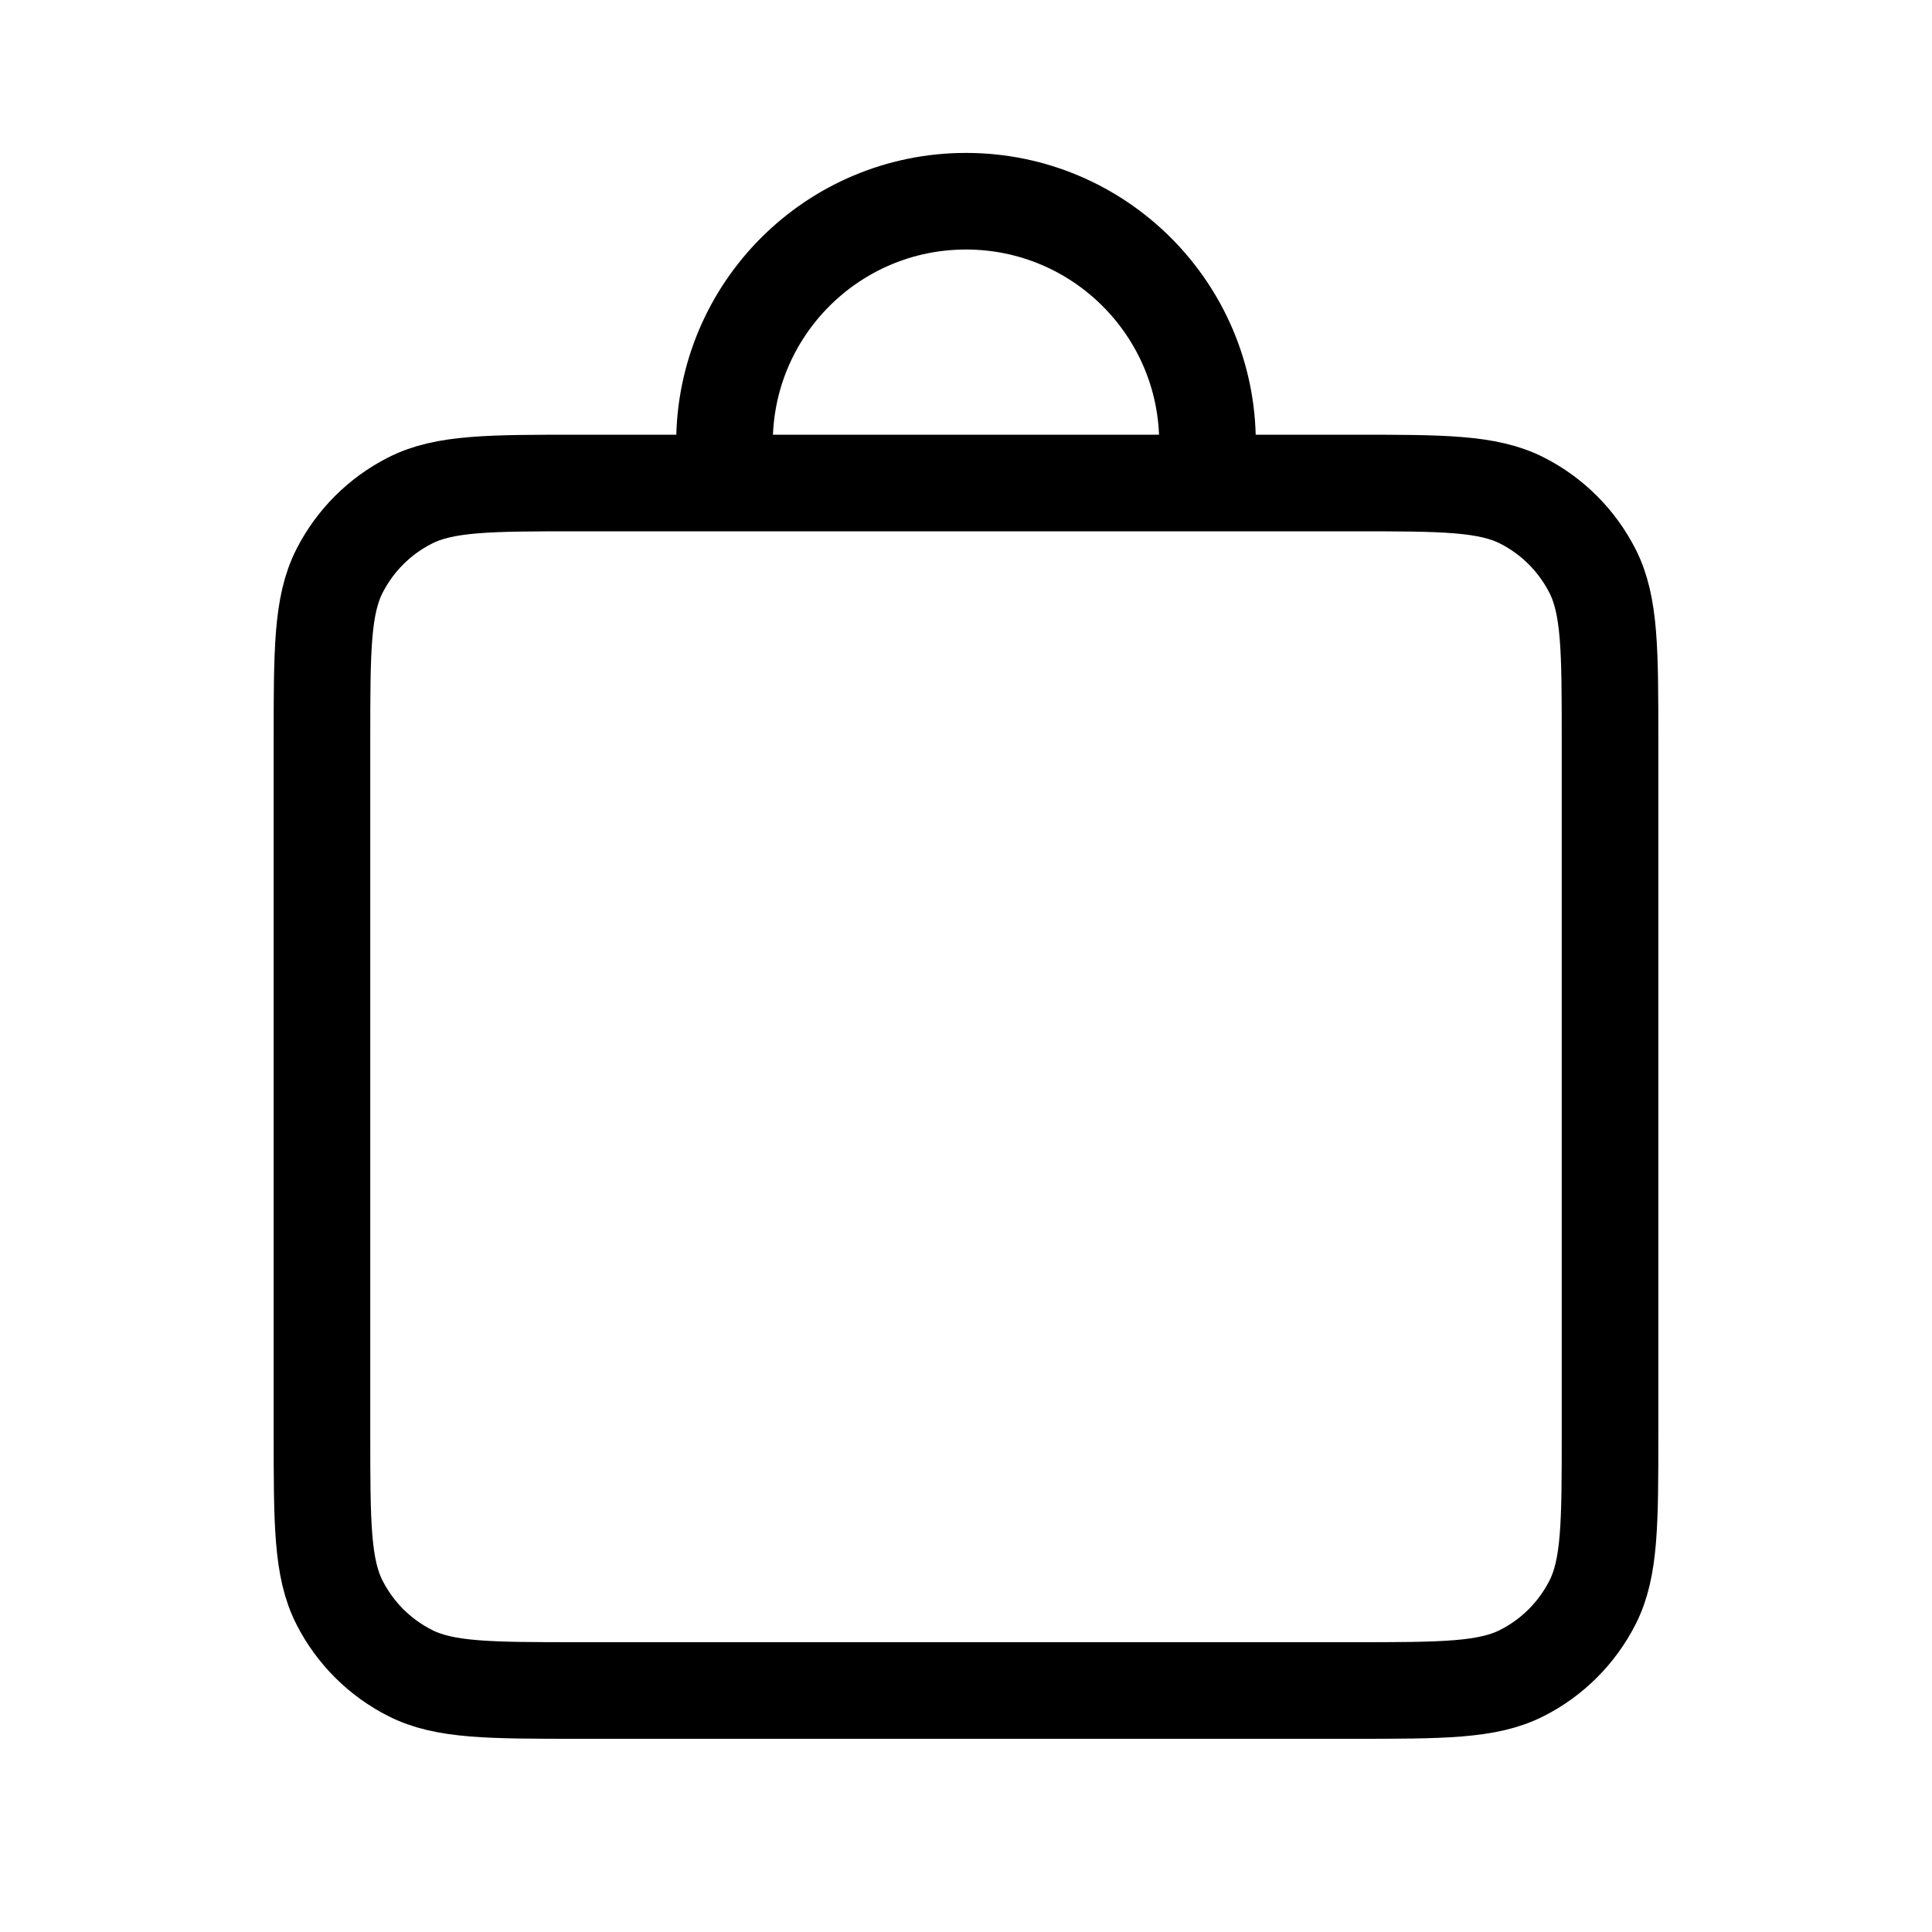
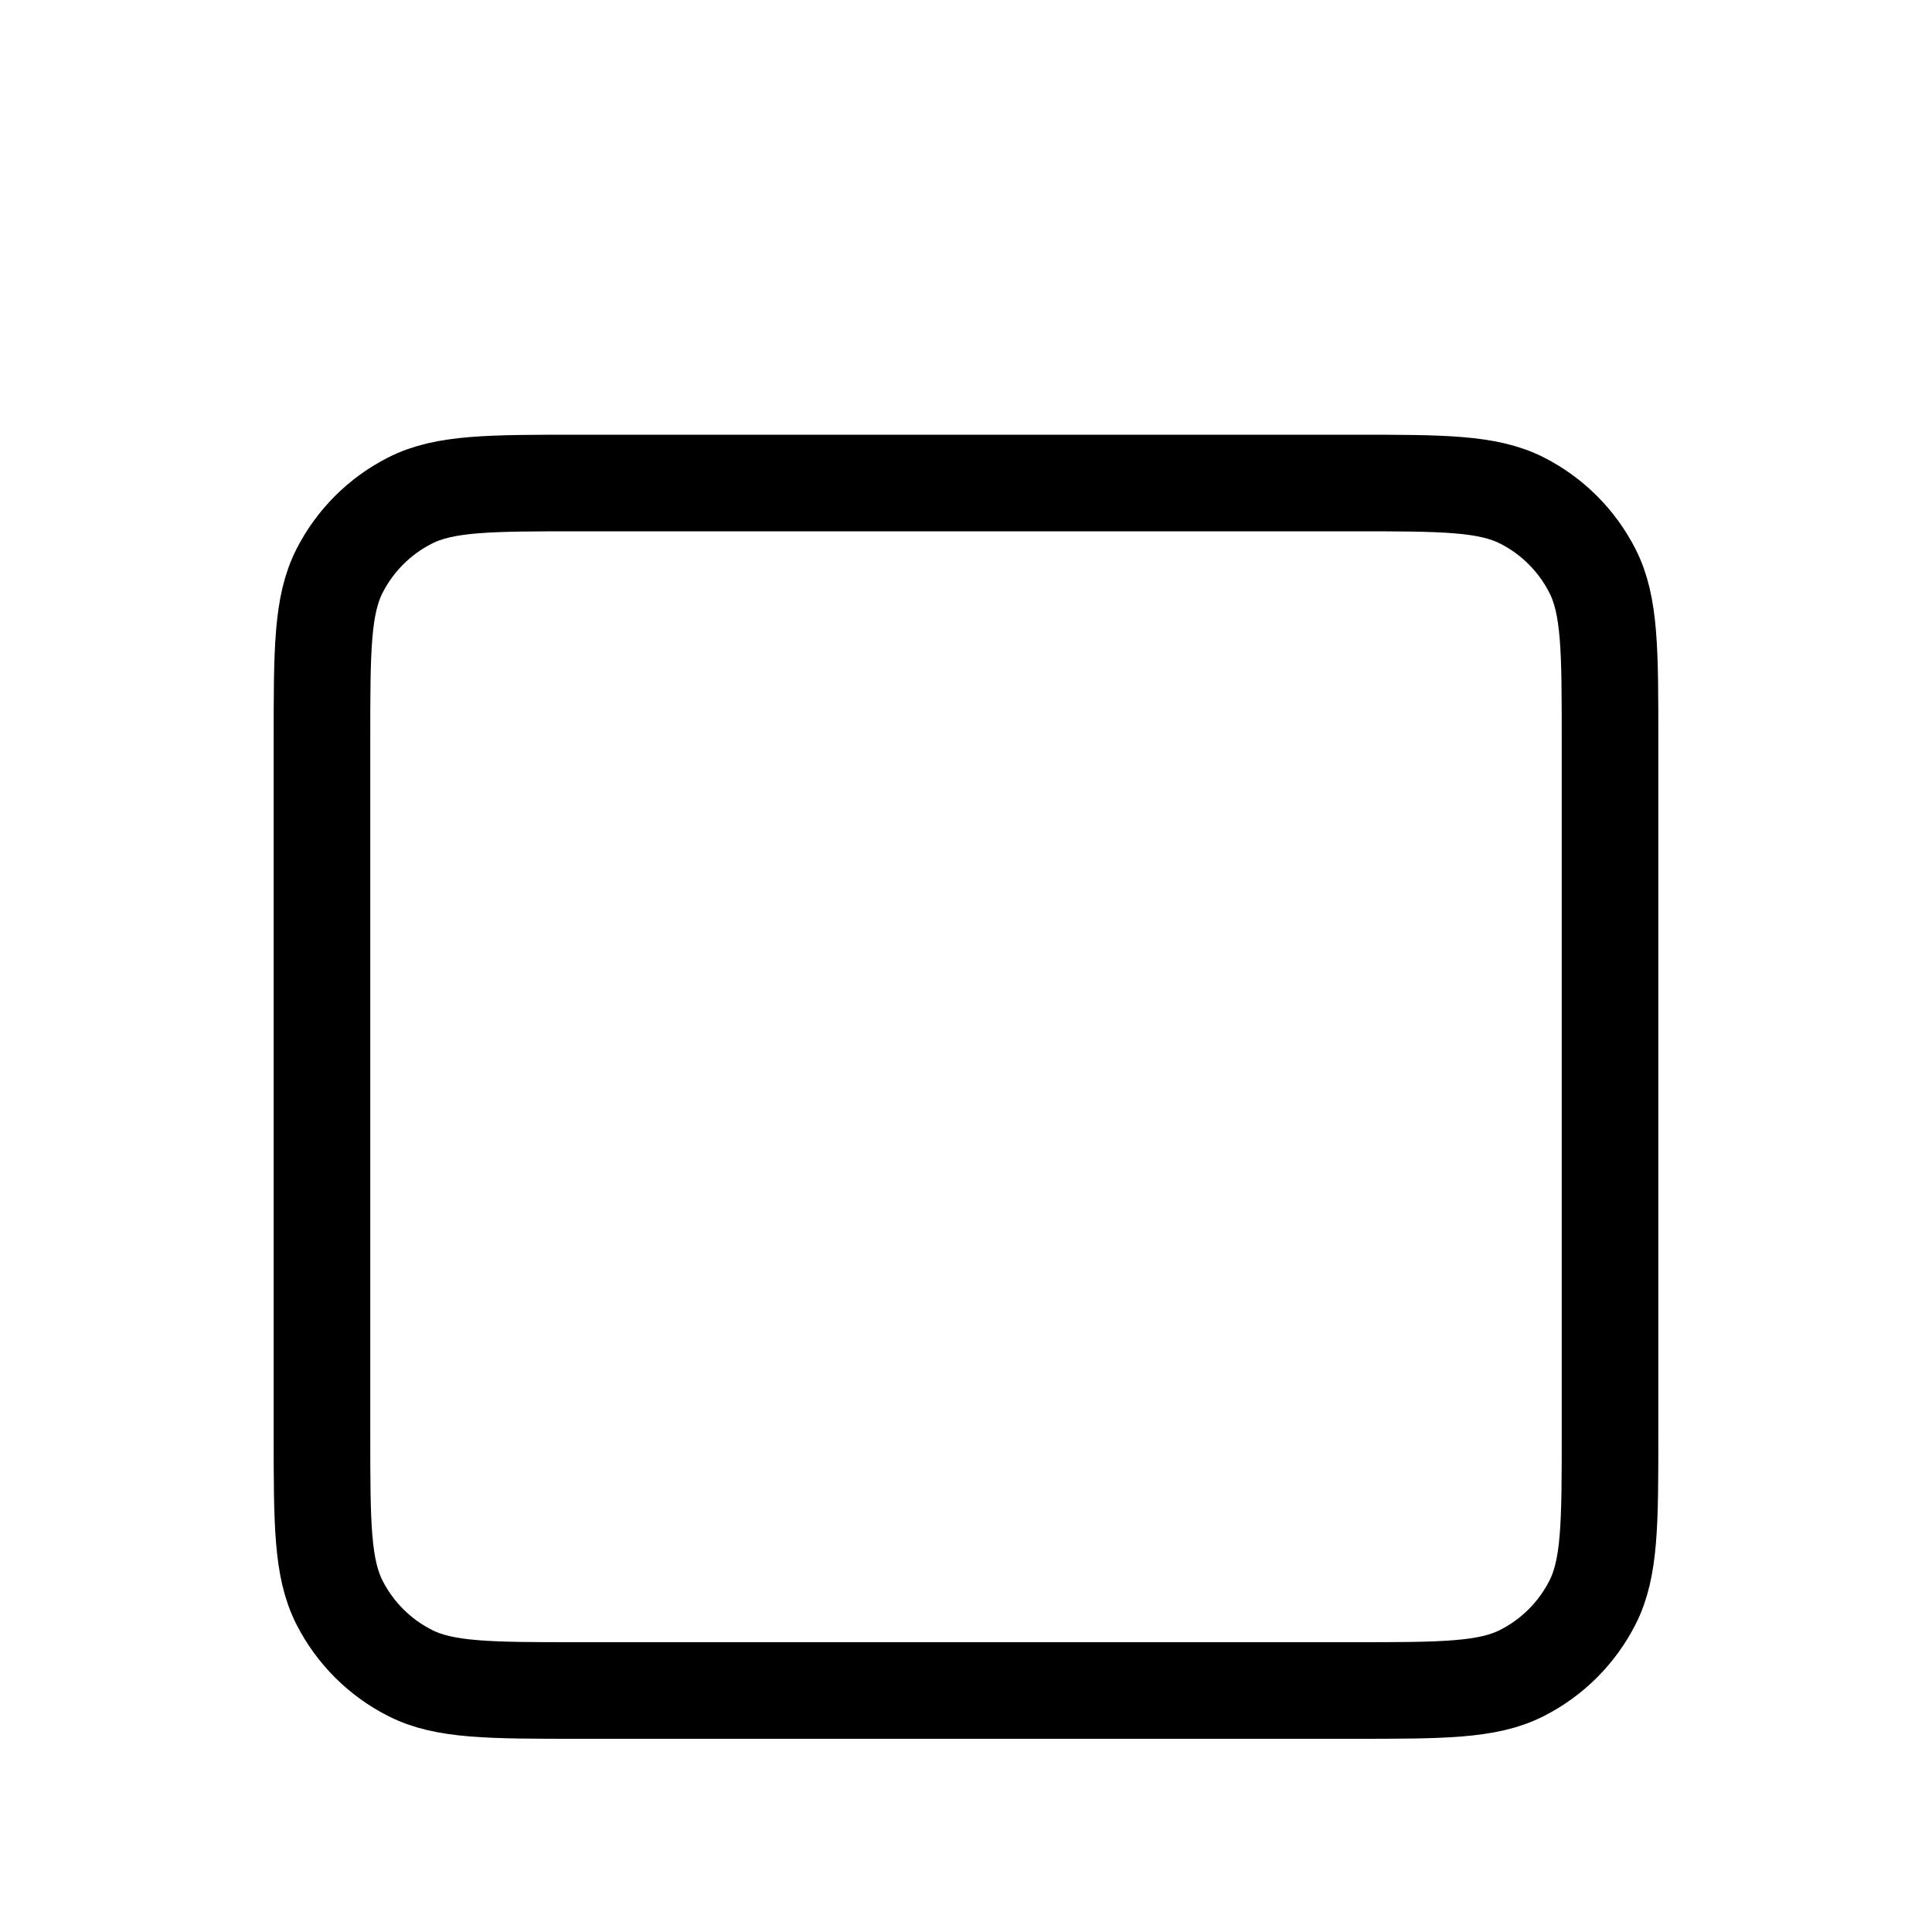
<svg xmlns="http://www.w3.org/2000/svg" width="20" height="20" viewBox="0 0 20 20" fill="none">
  <path d="M3.333 7.667C3.333 6.733 3.333 6.267 3.515 5.91C3.675 5.596 3.93 5.341 4.244 5.182C4.6 5 5.067 5 6 5H14C14.934 5 15.4 5 15.757 5.182C16.07 5.341 16.325 5.596 16.485 5.91C16.667 6.267 16.667 6.733 16.667 7.667V14.833C16.667 15.767 16.667 16.233 16.485 16.59C16.325 16.904 16.07 17.159 15.757 17.318C15.4 17.5 14.934 17.5 14 17.5H6C5.067 17.5 4.6 17.5 4.244 17.318C3.93 17.159 3.675 16.904 3.515 16.59C3.333 16.233 3.333 15.767 3.333 14.833V7.667Z" stroke="#000000" />
-   <path d="M7.5 5V4.583C7.5 3.203 8.619 2.083 10 2.083C11.381 2.083 12.5 3.203 12.5 4.583V5" stroke="#000000" />
</svg>